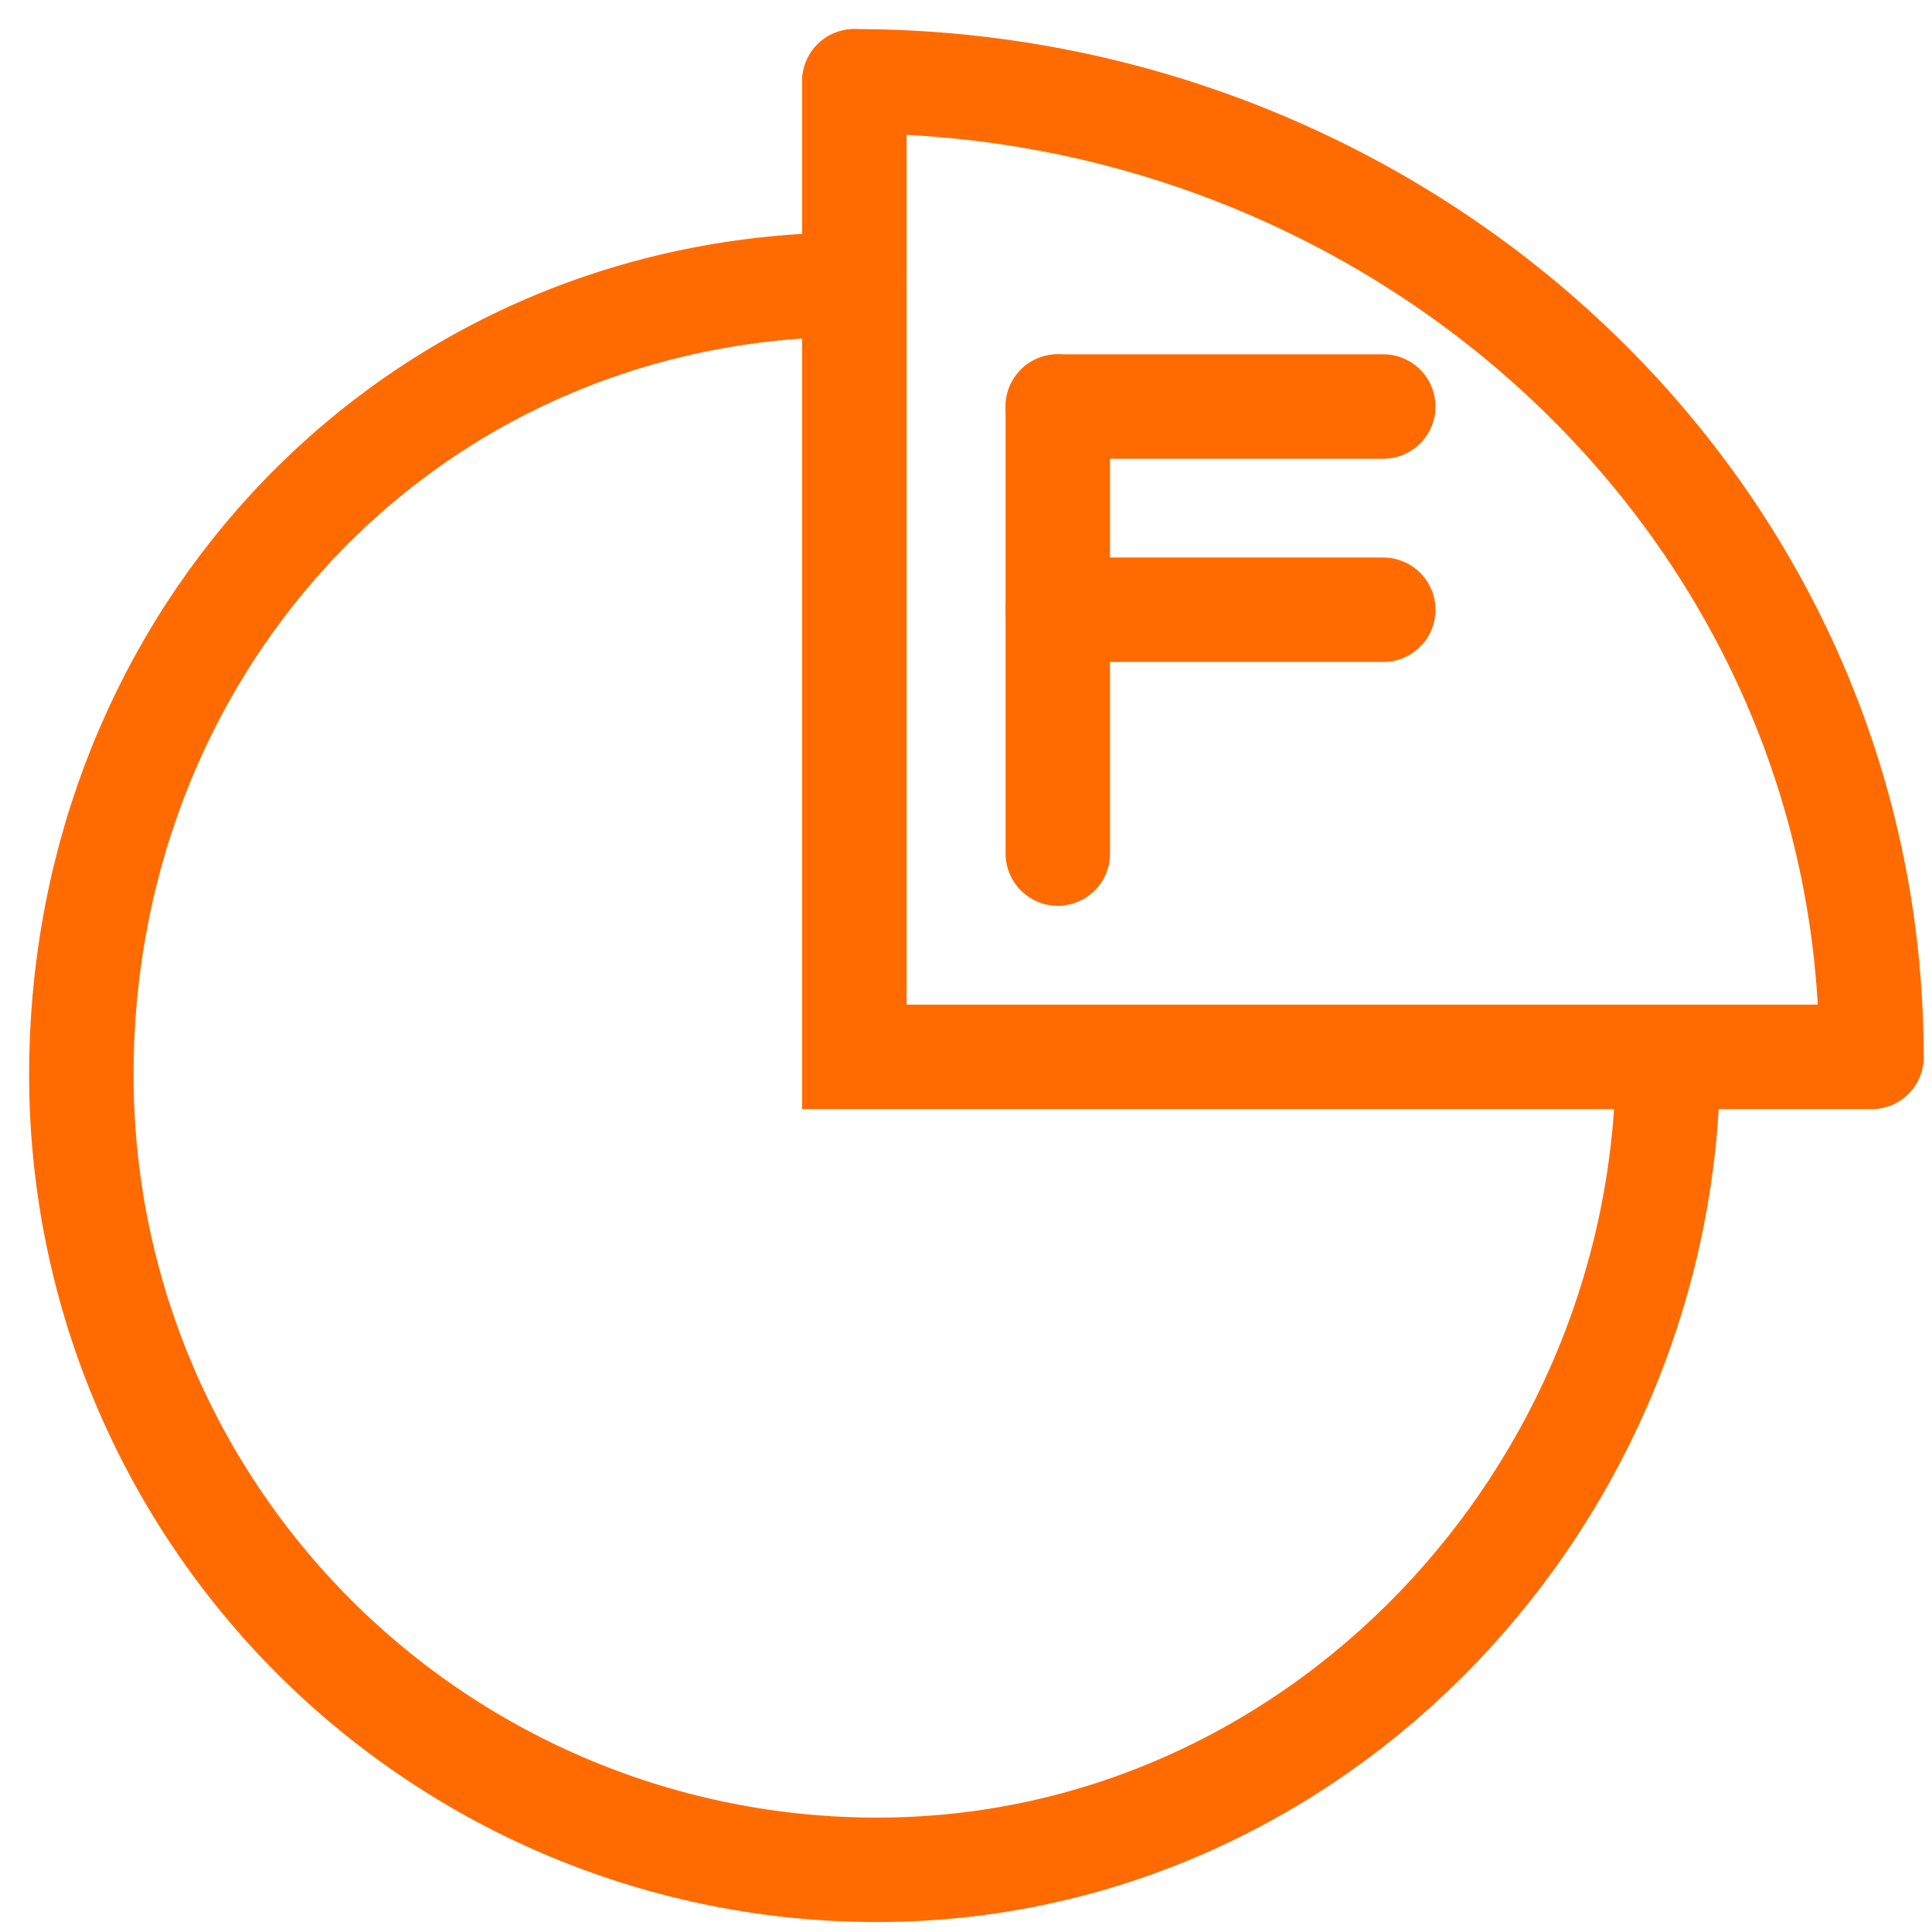
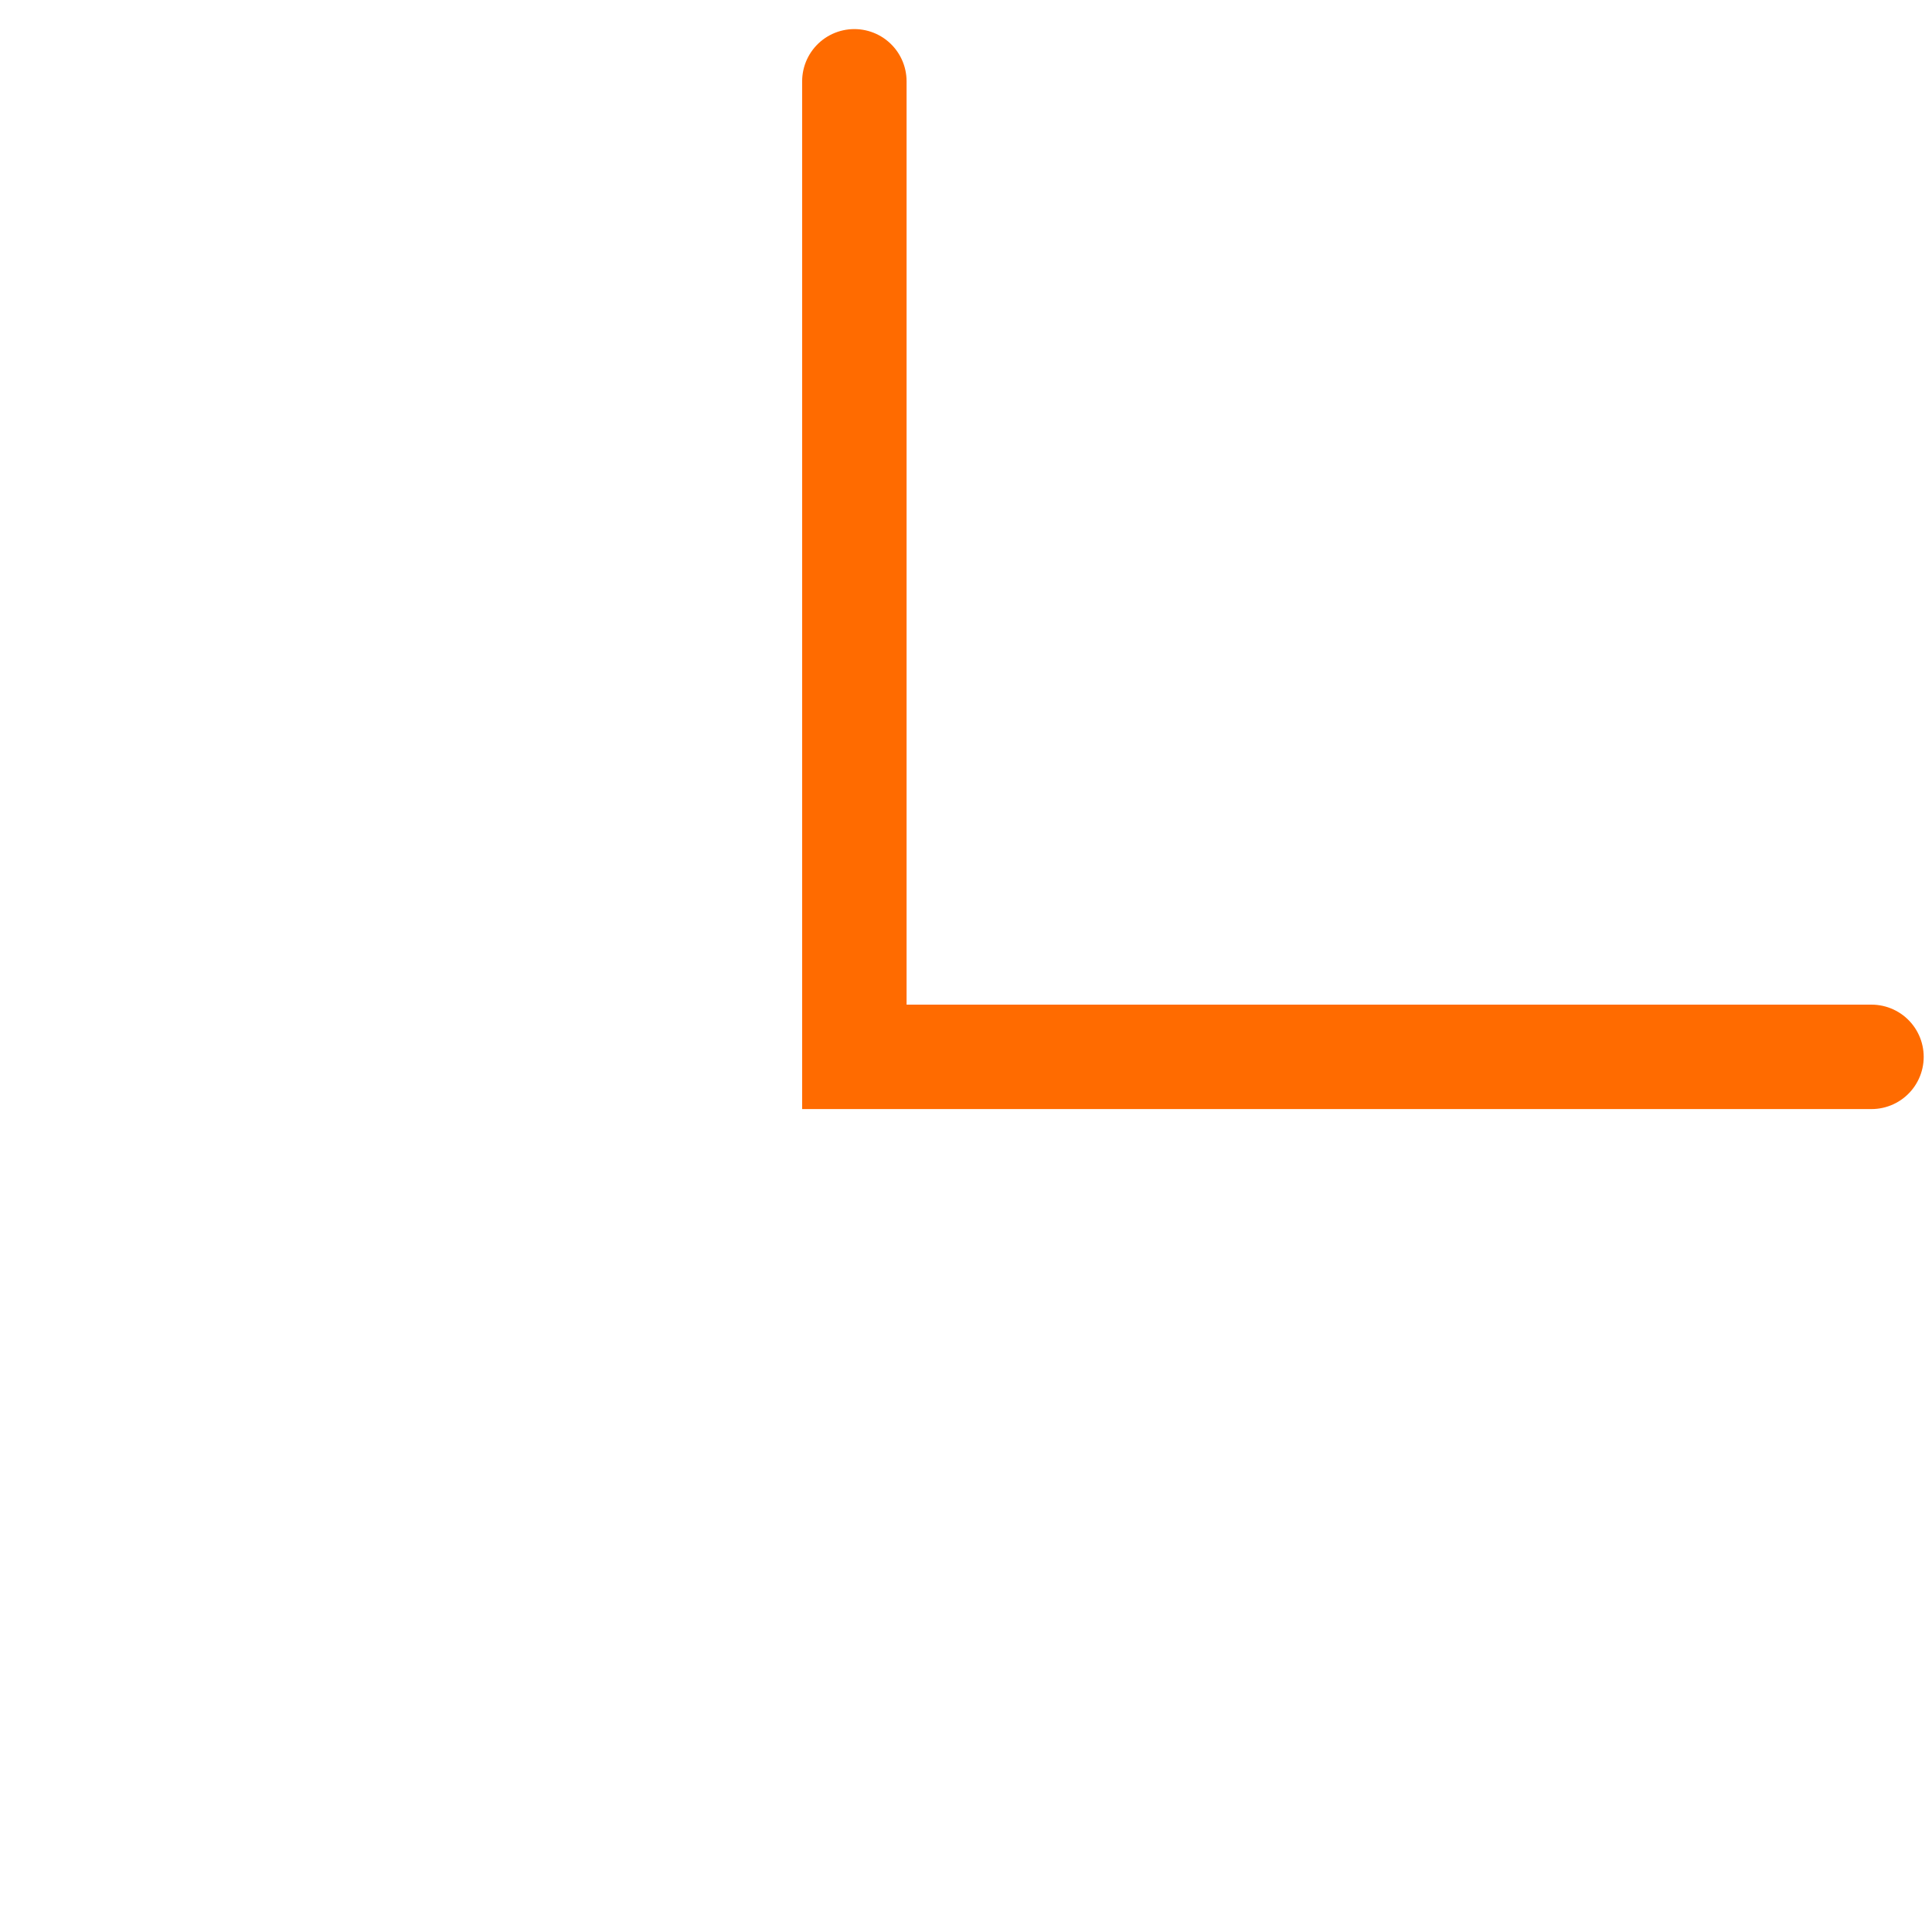
<svg xmlns="http://www.w3.org/2000/svg" width="37px" height="37px" viewBox="0 0 37 37" version="1.1">
  <title>icon-2</title>
  <g id="Page-1" stroke="none" stroke-width="1" fill="none" fill-rule="evenodd" stroke-linecap="round">
    <g id="icon-2" transform="translate(1.558, 1.557)" stroke="#FF6B00" stroke-width="2">
-       <path d="M14.804,0 C25.331,0 34.283,8.166 34.283,18.683" id="Path" />
      <polyline id="Path" points="14.804 0 14.804 18.683 34.283 18.683" />
-       <path d="M14.804,3.892 C6.389,3.892 0,10.618 0,19.025 C-0.001,21.025 0.392,23.006 1.158,24.854 C1.924,26.701 3.046,28.38 4.462,29.794 C5.877,31.208 7.557,32.33 9.407,33.095 C11.256,33.86 13.239,34.253 15.24,34.252 C23.655,34.252 30.387,27.09 30.387,18.683" id="Path" />
-       <line x1="18.7" y1="6.228" x2="18.7" y2="14.79" id="Path" />
-       <line x1="24.933" y1="6.228" x2="18.7" y2="6.228" id="Path" />
-       <line x1="24.933" y1="10.12" x2="18.7" y2="10.12" id="Path" />
    </g>
  </g>
</svg>